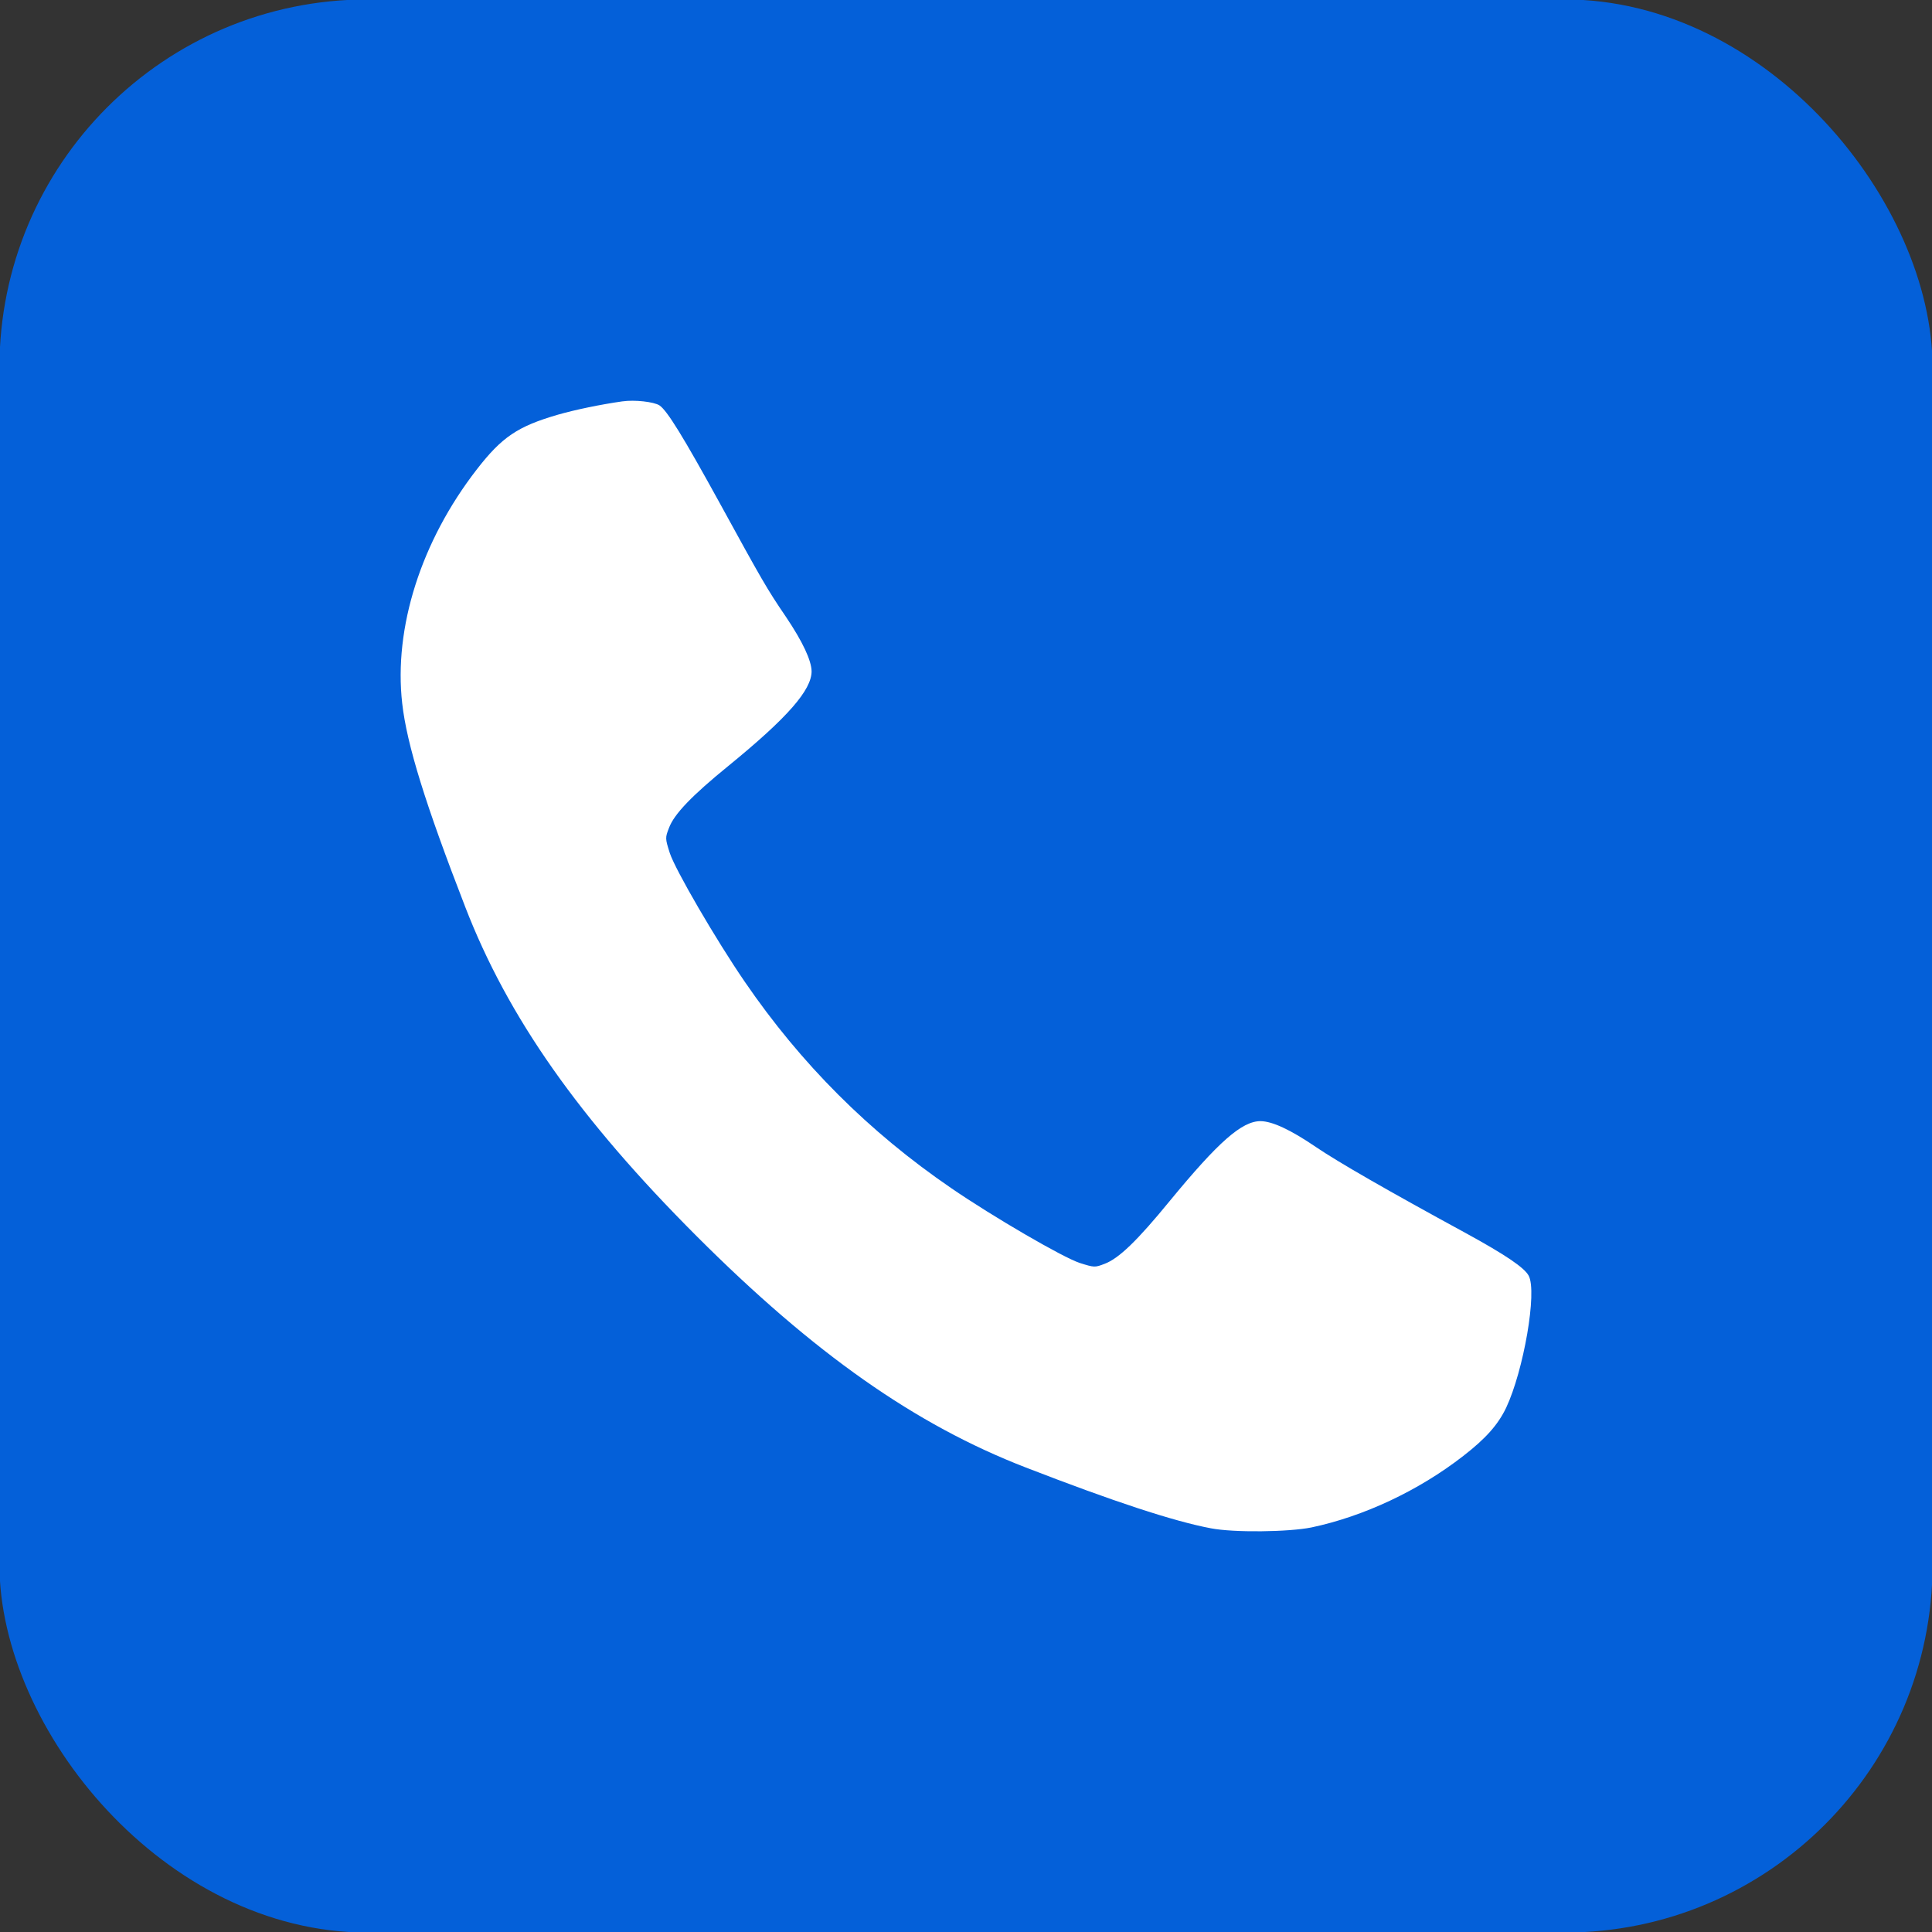
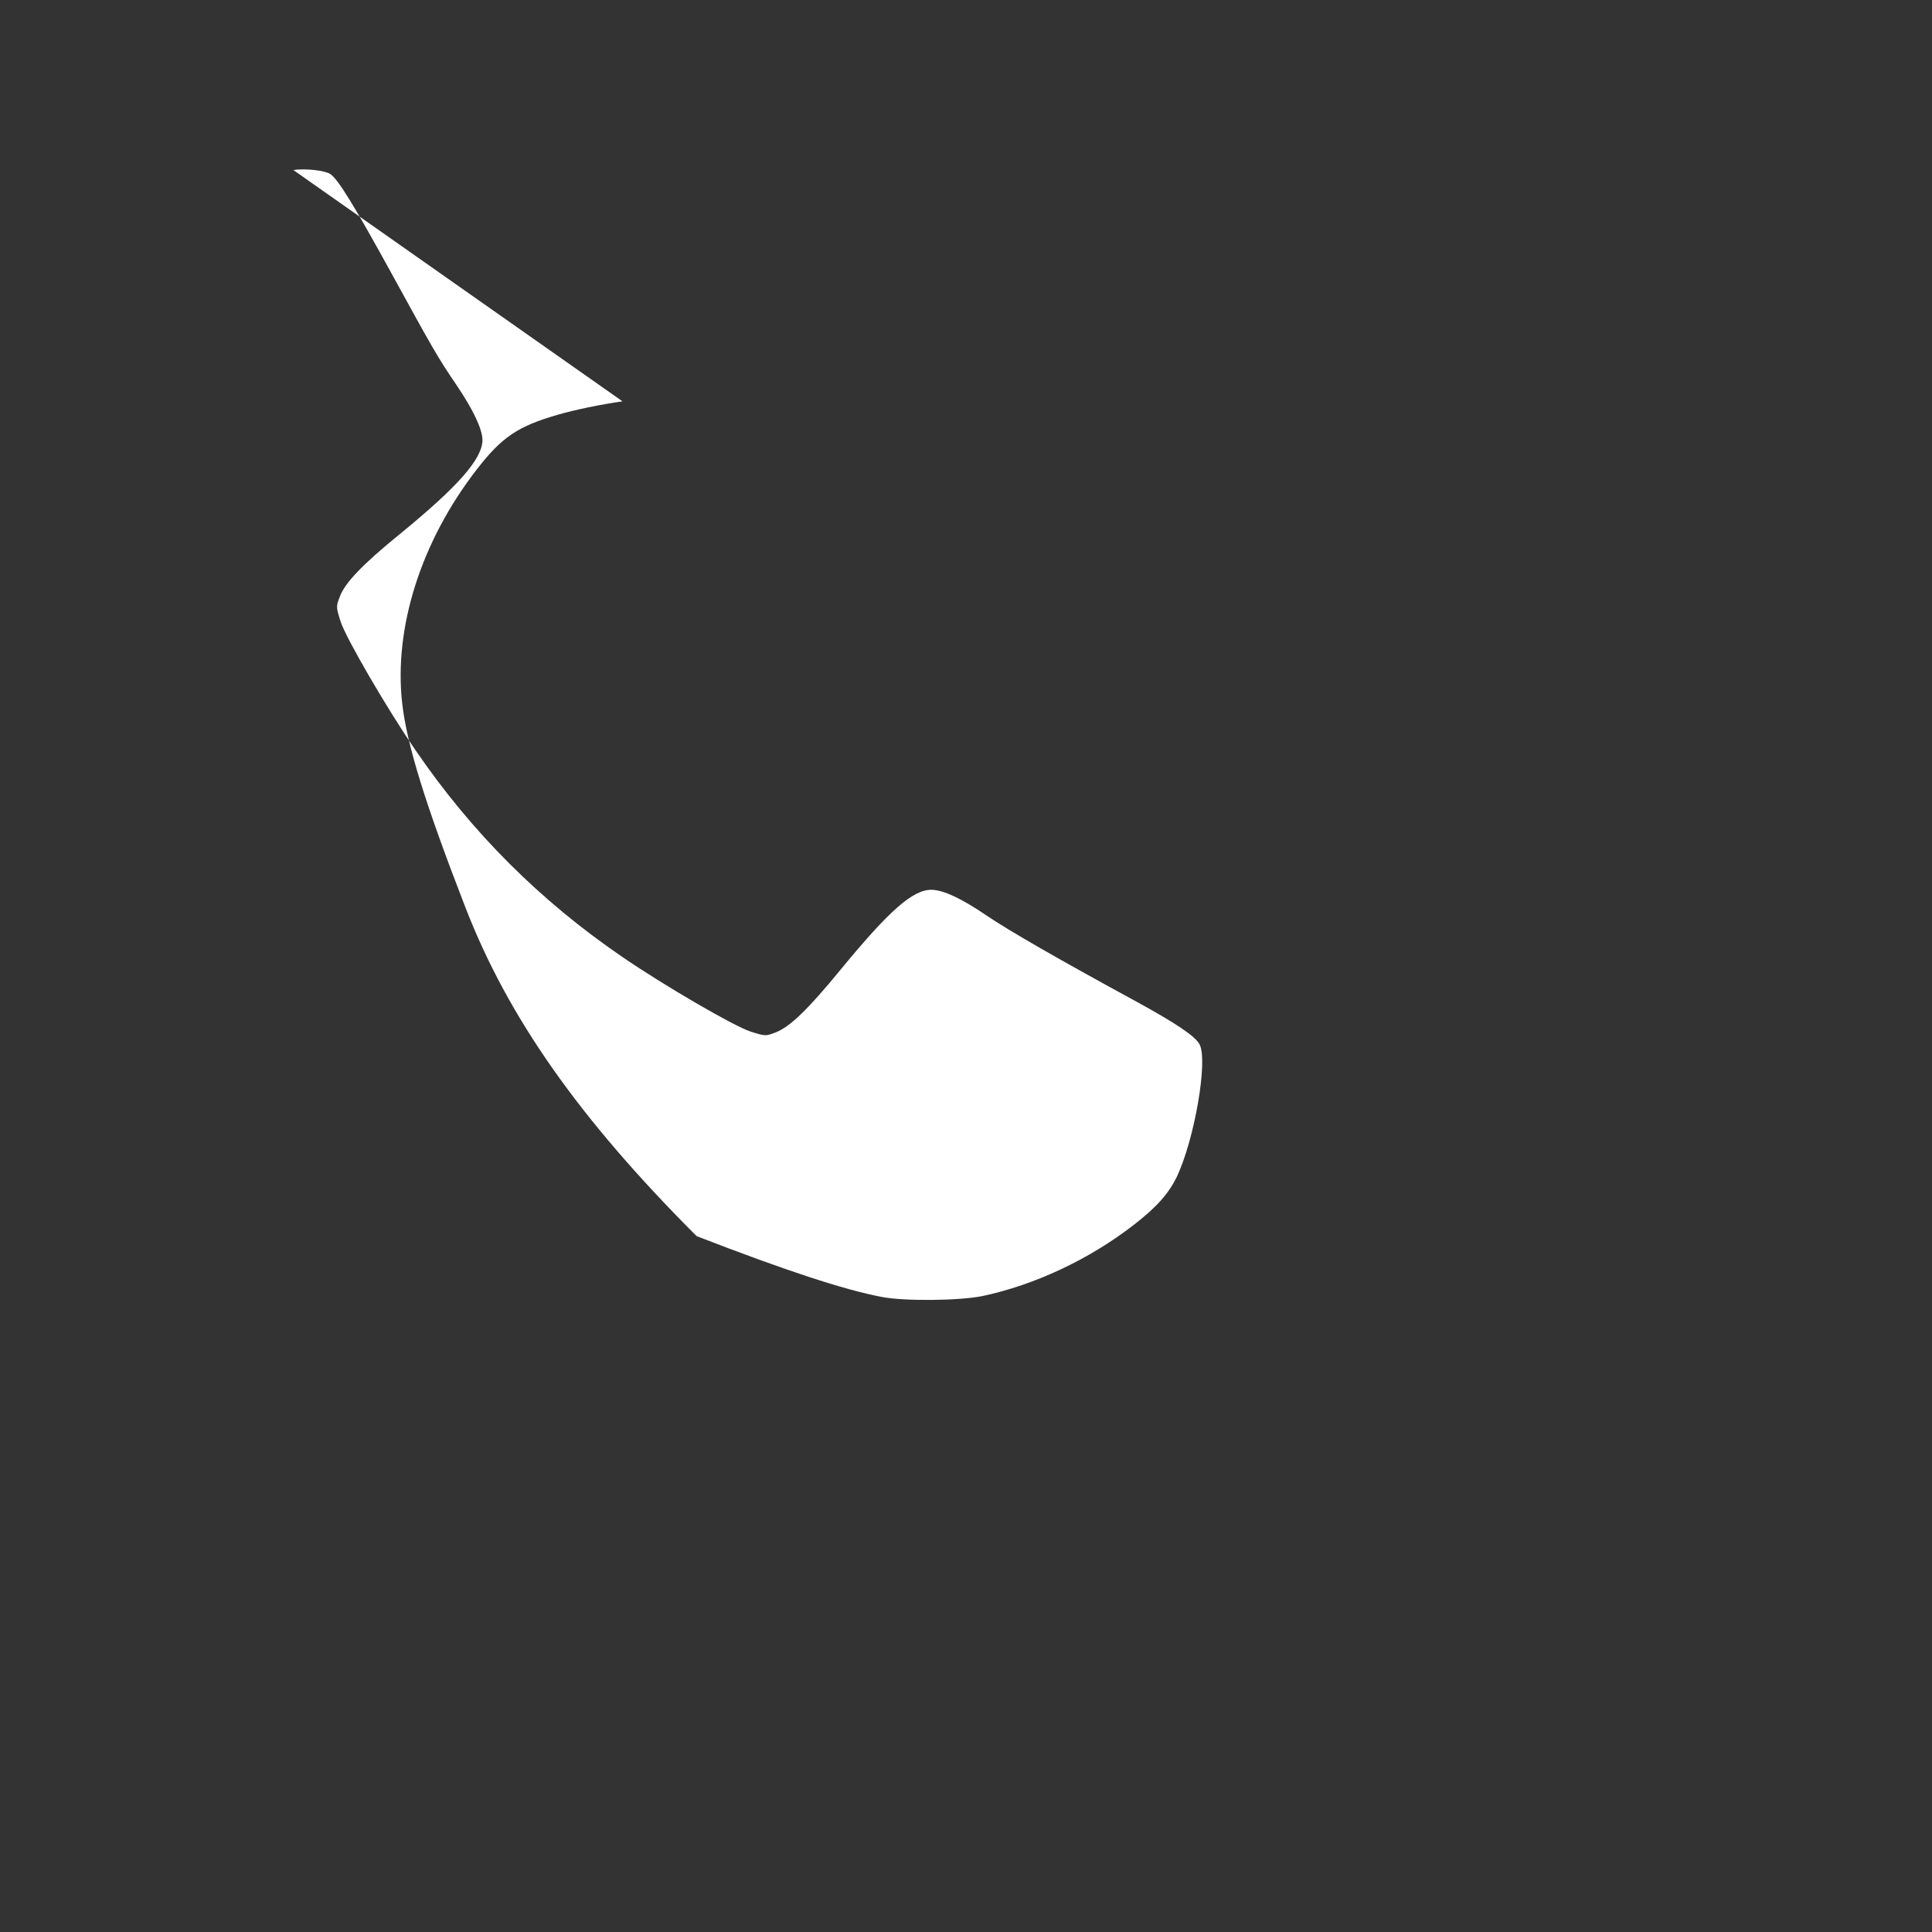
<svg xmlns="http://www.w3.org/2000/svg" id="_레이어_1" data-name="레이어_1" viewBox="0 0 640 640">
  <rect x="0" y="0" width="640" height="640" fill="#333333" stroke="none" />
  <defs>
    <style>      .cls-1 {        fill: #0460d9;      }      .cls-2 {        fill: #fff;      }    </style>
  </defs>
-   <rect class="cls-1" x="-.19" y="-.19" width="640.38" height="640.38" rx="121.95" ry="121.95" />
-   <path class="cls-2" d="M206.21,132.95c-7.25,1.03-15.68,2.78-21.32,4.4-13.41,3.88-18.61,7.4-26.96,18.17-18.46,23.81-27.55,52.46-24.69,77.52,1.54,13.63,7.69,33.41,20.88,67.41,14.14,36.56,37.74,70.12,76.64,109.03s72.47,62.5,109.03,76.64c29.09,11.28,48.95,17.81,61.33,20.15,7.62,1.47,25.72,1.25,33.34-.29,17.29-3.66,35.46-12.16,50.26-23.67,7.47-5.79,11.5-10.33,14.21-15.97,5.79-12.31,10.33-38.39,7.47-43.74-1.39-2.64-7.62-6.89-20.88-14.14-25.72-14-42.28-23.52-49.61-28.5-8.5-5.79-14.43-8.5-18.32-8.57-6.23,0-14,6.89-30.04,26.38-10.84,13.26-16.93,19.12-21.62,20.88-3.22,1.25-3.44,1.25-8.28-.29-5.57-1.83-28.65-15.24-42.64-24.84-27.18-18.61-49.68-41.11-68.29-68.29-9.6-14-23.01-37.08-24.84-42.64-1.54-4.84-1.54-5.06-.29-8.28,1.69-4.62,7.62-10.77,19.78-20.66,19.56-15.97,27.48-25.06,27.48-31.29-.07-3.59-2.93-9.75-8.5-18.03-6.3-9.23-8.06-12.38-21.76-37.37-12.24-22.27-17.59-30.99-20.15-32.68-1.83-1.17-8.21-1.91-12.24-1.32Z" />
+   <path class="cls-2" d="M206.21,132.95c-7.25,1.03-15.68,2.78-21.32,4.4-13.41,3.88-18.61,7.4-26.96,18.17-18.46,23.81-27.55,52.46-24.69,77.52,1.54,13.63,7.69,33.41,20.88,67.41,14.14,36.56,37.74,70.12,76.64,109.03c29.09,11.28,48.95,17.81,61.33,20.15,7.62,1.47,25.72,1.25,33.34-.29,17.29-3.66,35.46-12.16,50.26-23.67,7.47-5.79,11.5-10.33,14.21-15.97,5.79-12.31,10.33-38.39,7.47-43.74-1.39-2.64-7.62-6.89-20.88-14.14-25.72-14-42.28-23.52-49.61-28.5-8.5-5.79-14.43-8.5-18.32-8.57-6.23,0-14,6.89-30.04,26.38-10.84,13.26-16.93,19.12-21.62,20.88-3.22,1.25-3.44,1.25-8.28-.29-5.57-1.83-28.65-15.24-42.64-24.84-27.18-18.61-49.68-41.11-68.29-68.29-9.6-14-23.01-37.08-24.84-42.64-1.54-4.84-1.54-5.06-.29-8.28,1.69-4.62,7.62-10.77,19.78-20.66,19.56-15.97,27.48-25.06,27.48-31.29-.07-3.59-2.93-9.75-8.5-18.03-6.3-9.23-8.06-12.38-21.76-37.37-12.24-22.27-17.59-30.99-20.15-32.68-1.83-1.17-8.21-1.91-12.24-1.32Z" />
</svg>